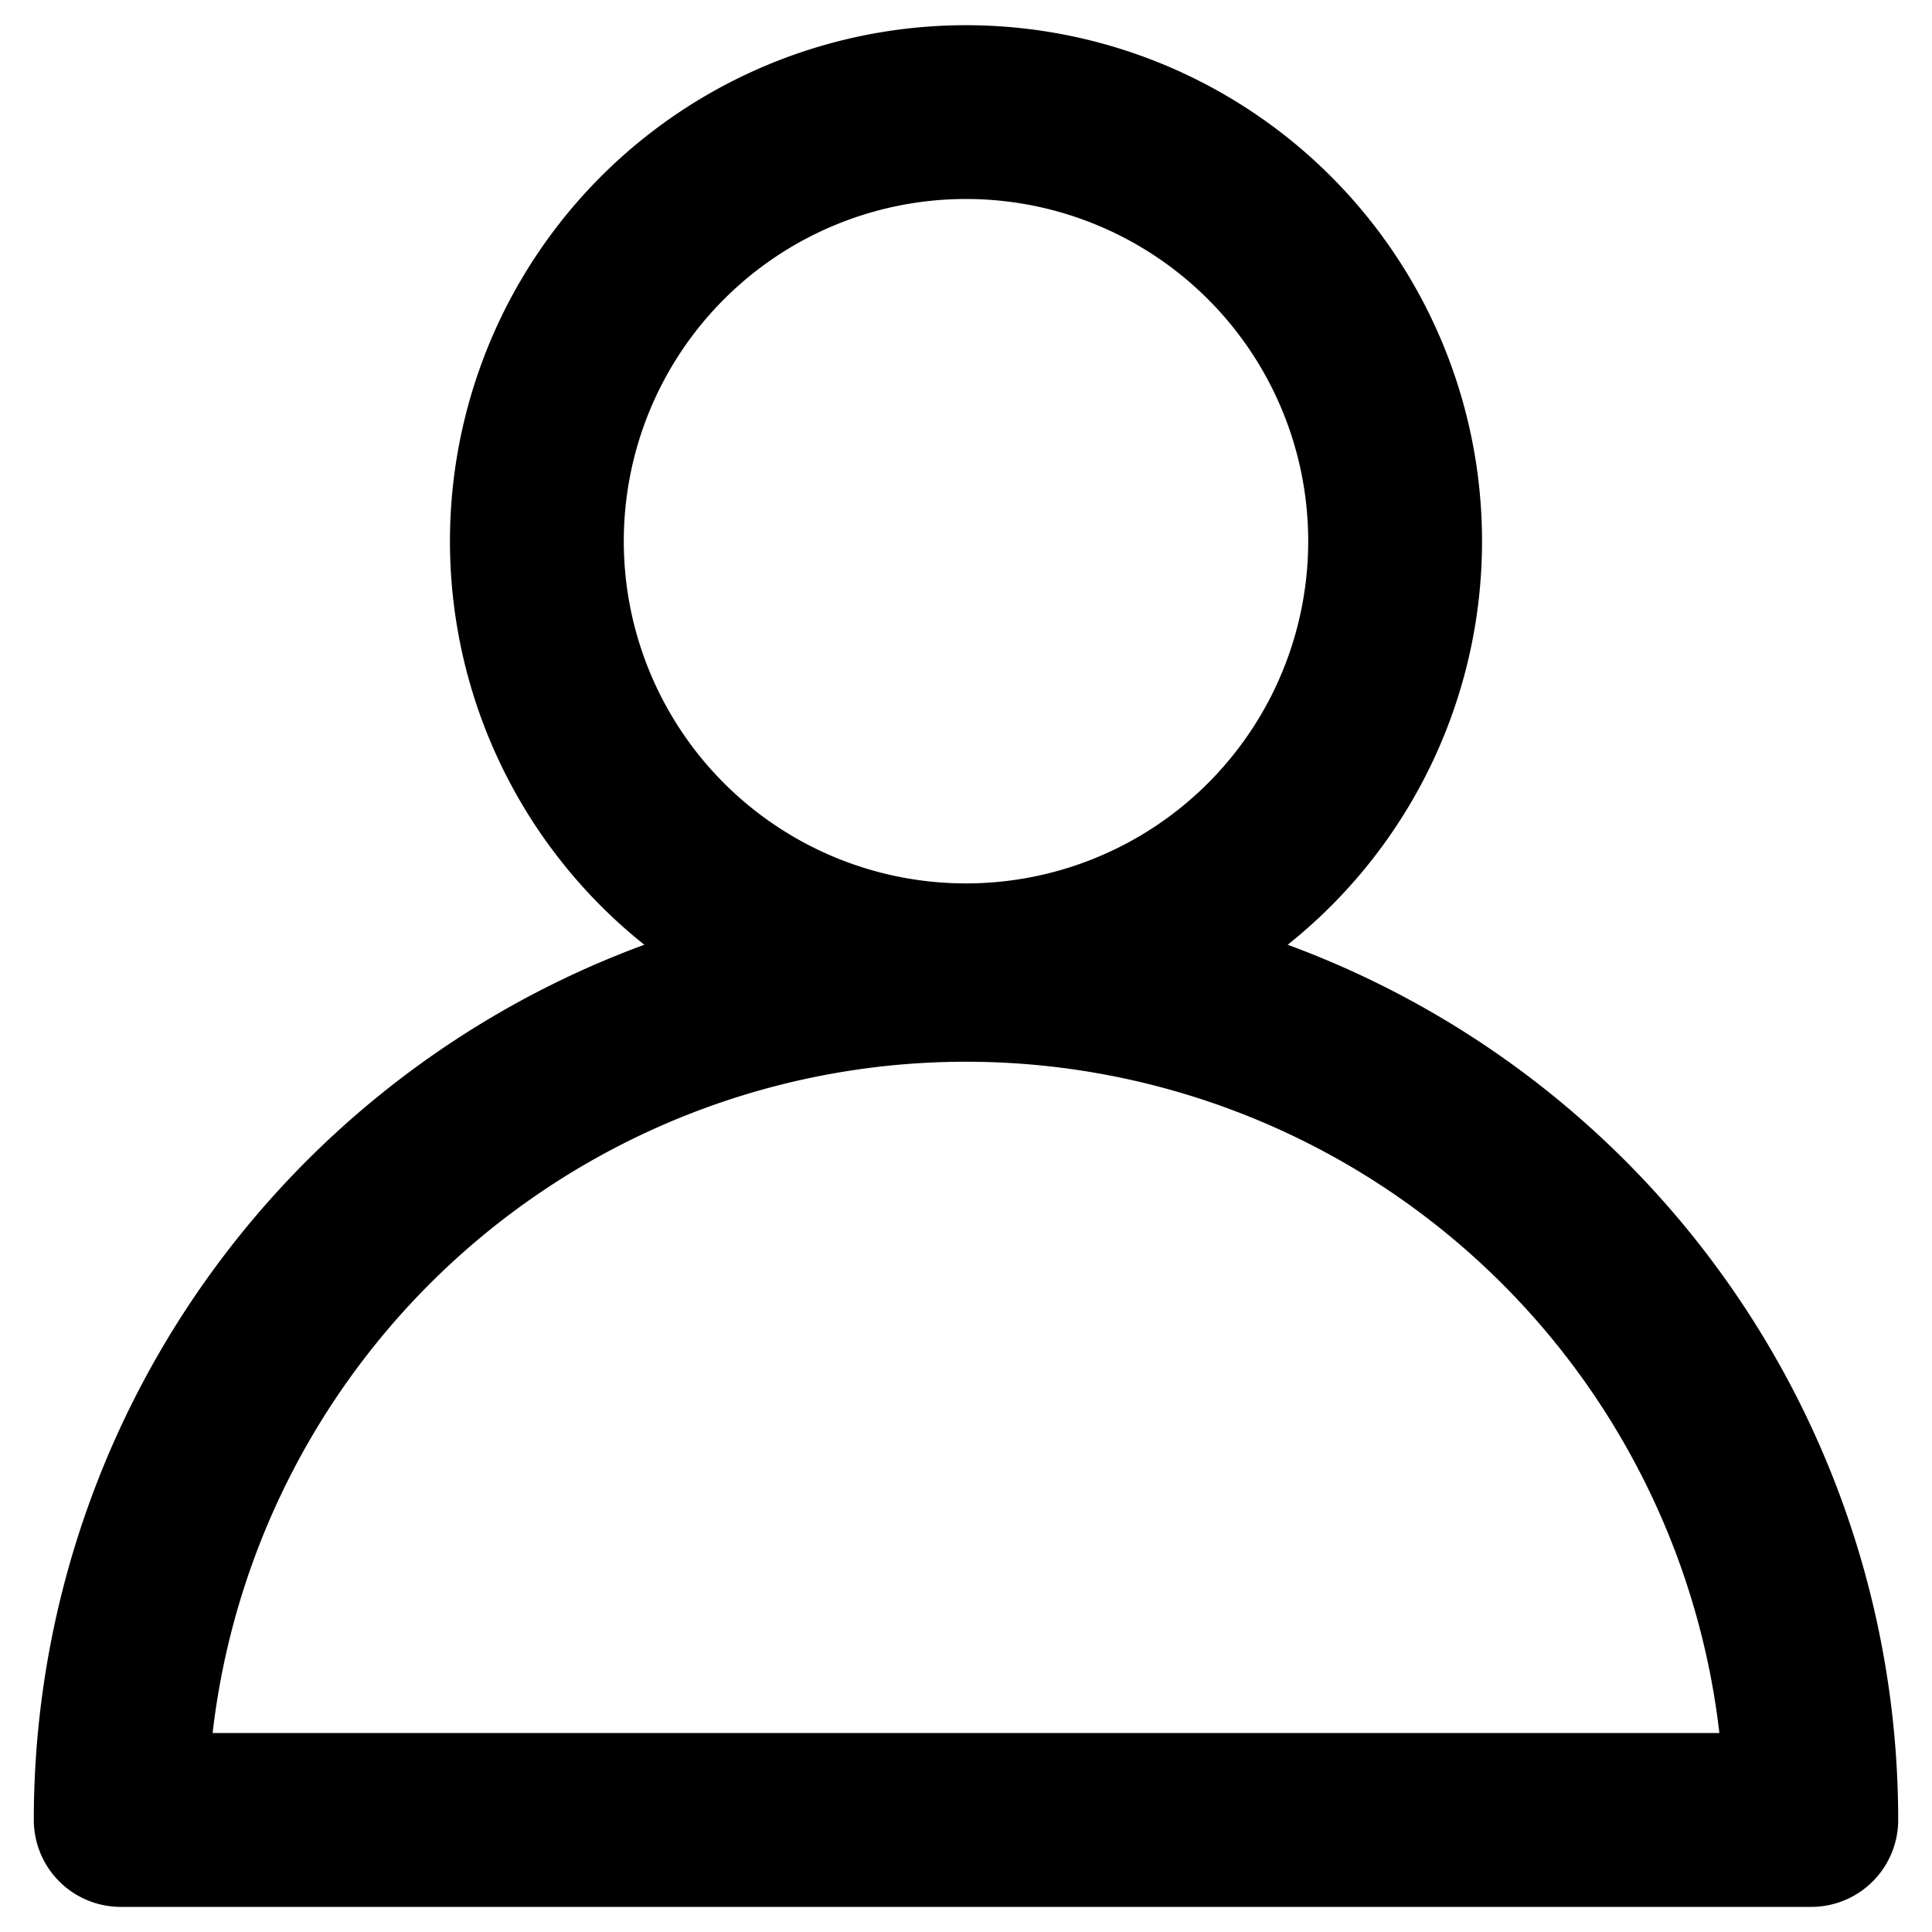
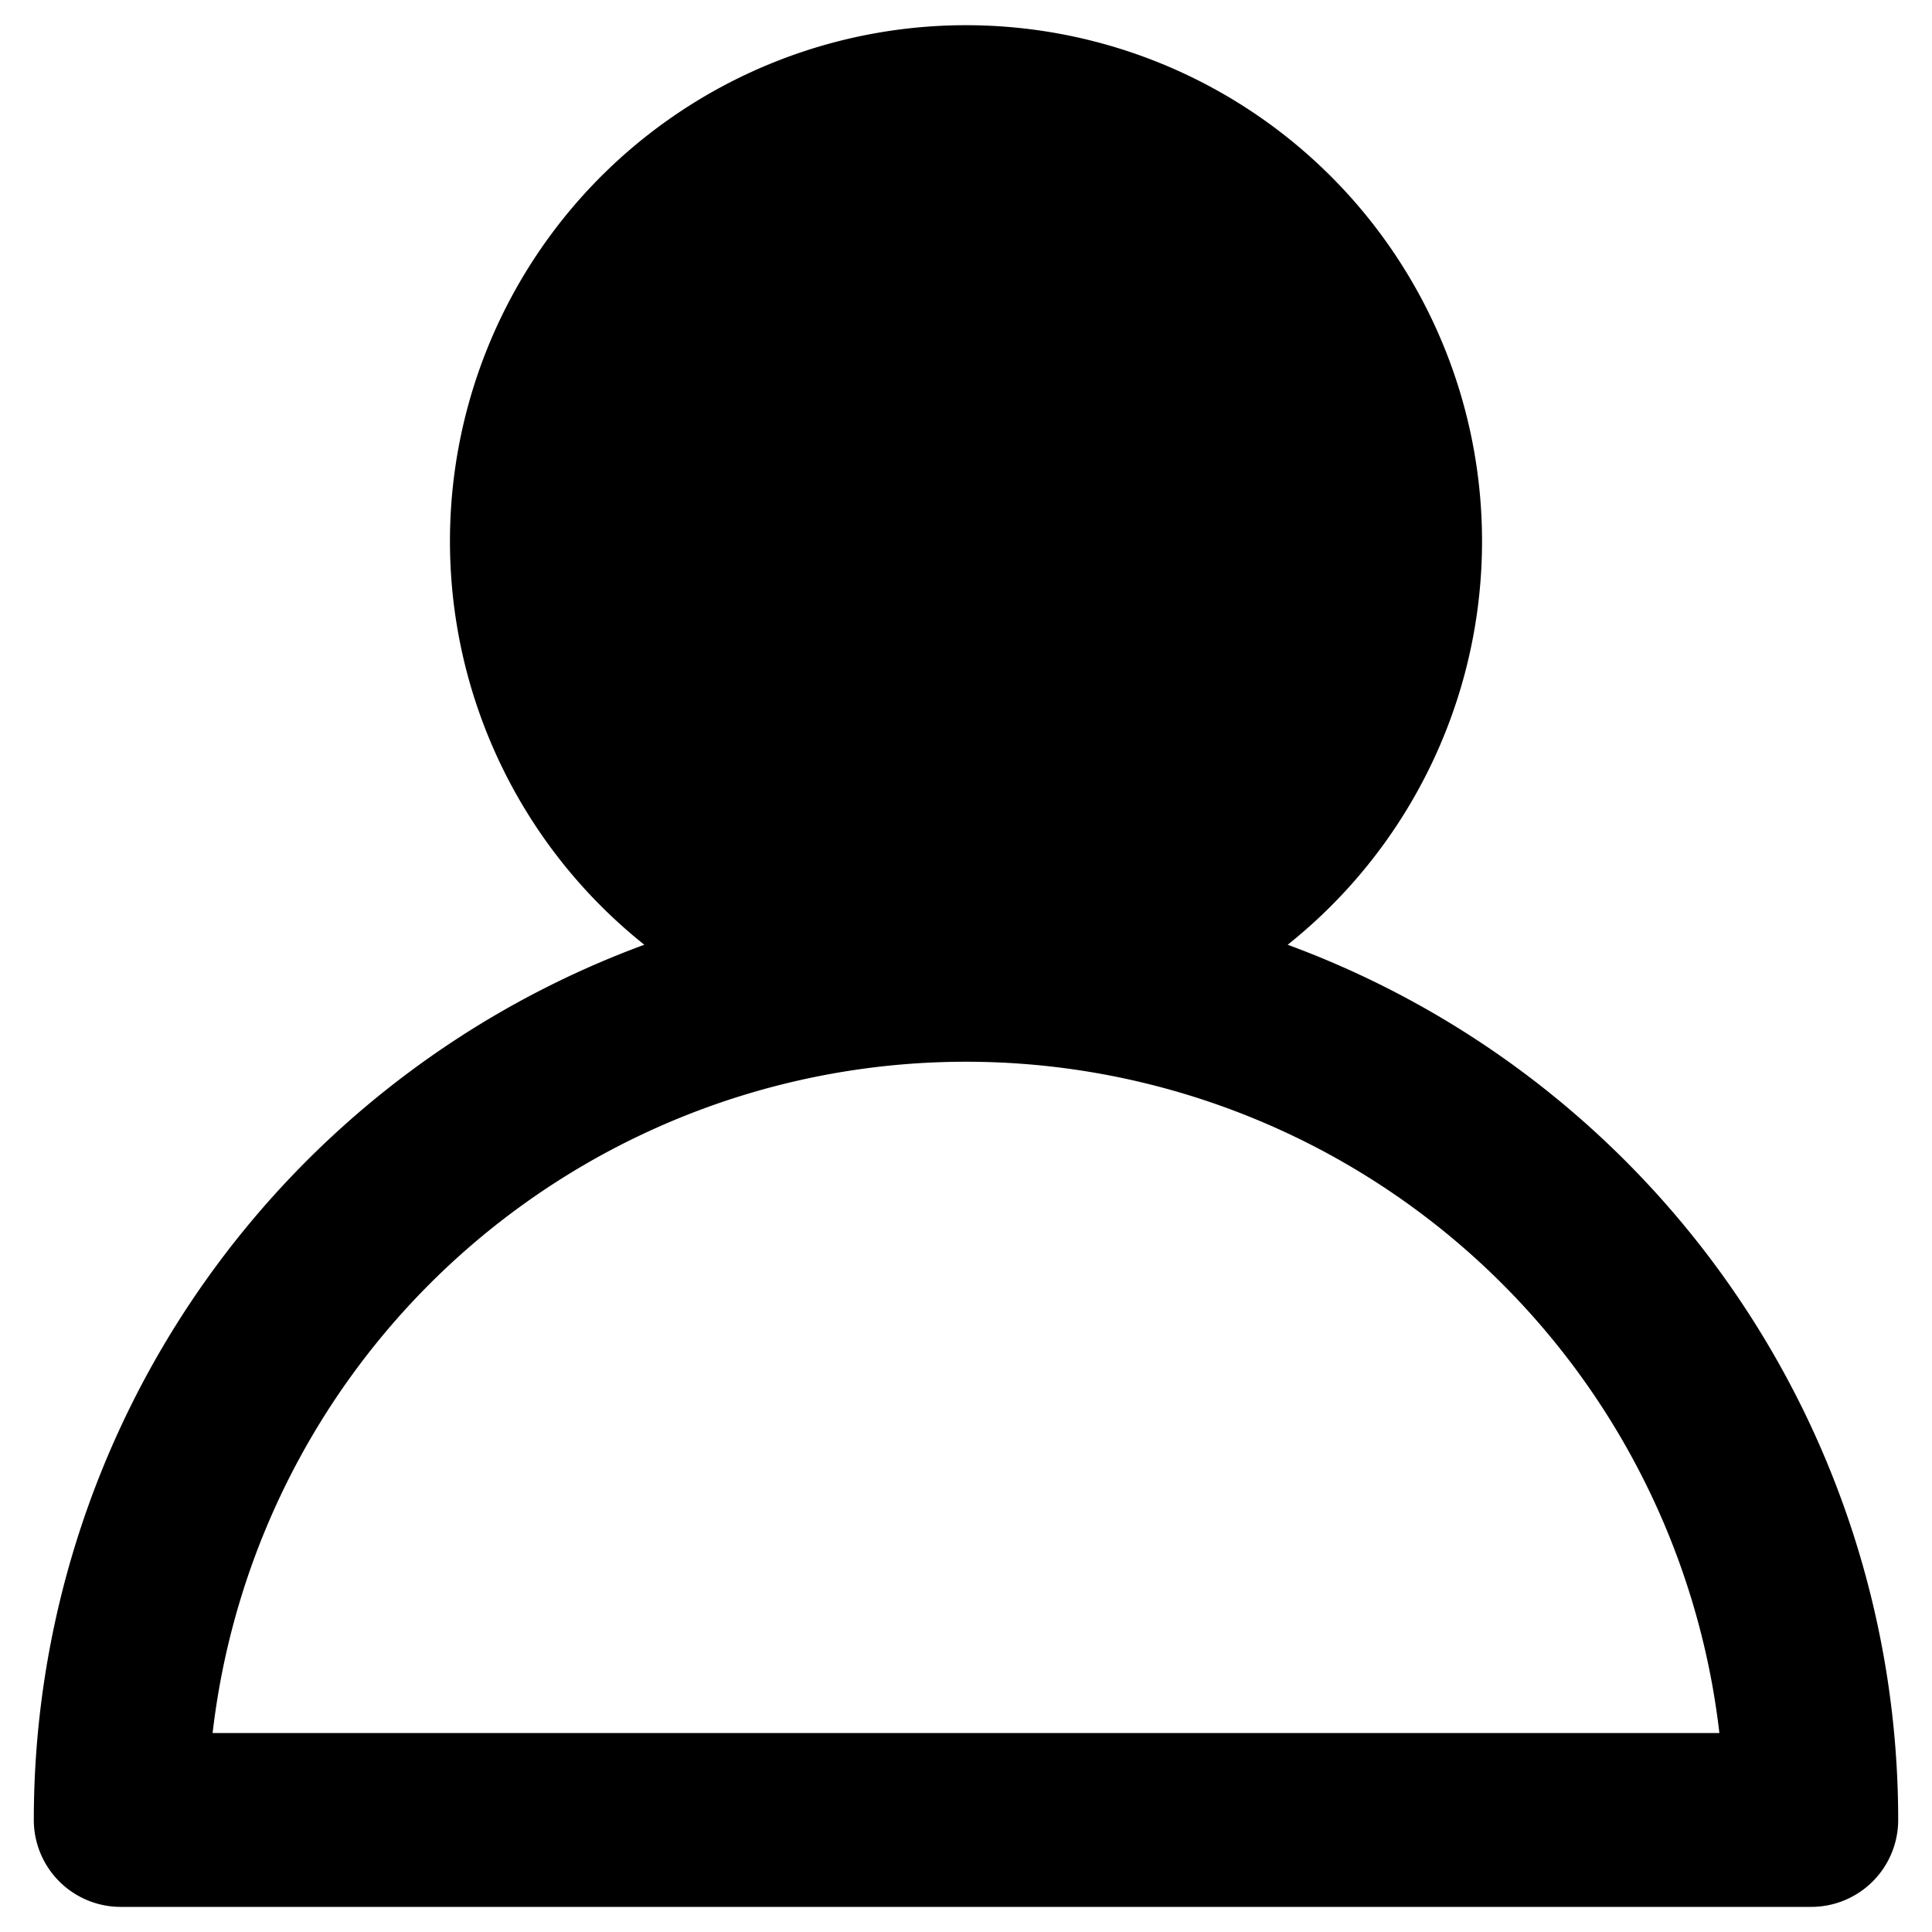
<svg xmlns="http://www.w3.org/2000/svg" class="icon--root icon--account" width="20" height="20" viewBox="0 0 20 20">
-   <path d="M13.33 9.78a9.654 9.654 0 0 1 6.32 9.06.9.9 0 0 1-.9.9H1.25a.9.9 0 0 1-.9-.9 9.654 9.654 0 0 1 6.32-9.06 5.342 5.342 0 1 1 6.66 0ZM10 9.145a3.542 3.542 0 1 0 0-7.085 3.542 3.542 0 0 0 0 7.085Zm7.799 8.795a7.851 7.851 0 0 0-15.598 0h15.598Z" fill="#000" fill-rule="nonzero" />
+   <path d="M13.33 9.78a9.654 9.654 0 0 1 6.32 9.06.9.9 0 0 1-.9.9H1.25a.9.9 0 0 1-.9-.9 9.654 9.654 0 0 1 6.32-9.06 5.342 5.342 0 1 1 6.66 0ZM10 9.145Zm7.799 8.795a7.851 7.851 0 0 0-15.598 0h15.598Z" fill="#000" fill-rule="nonzero" />
</svg>